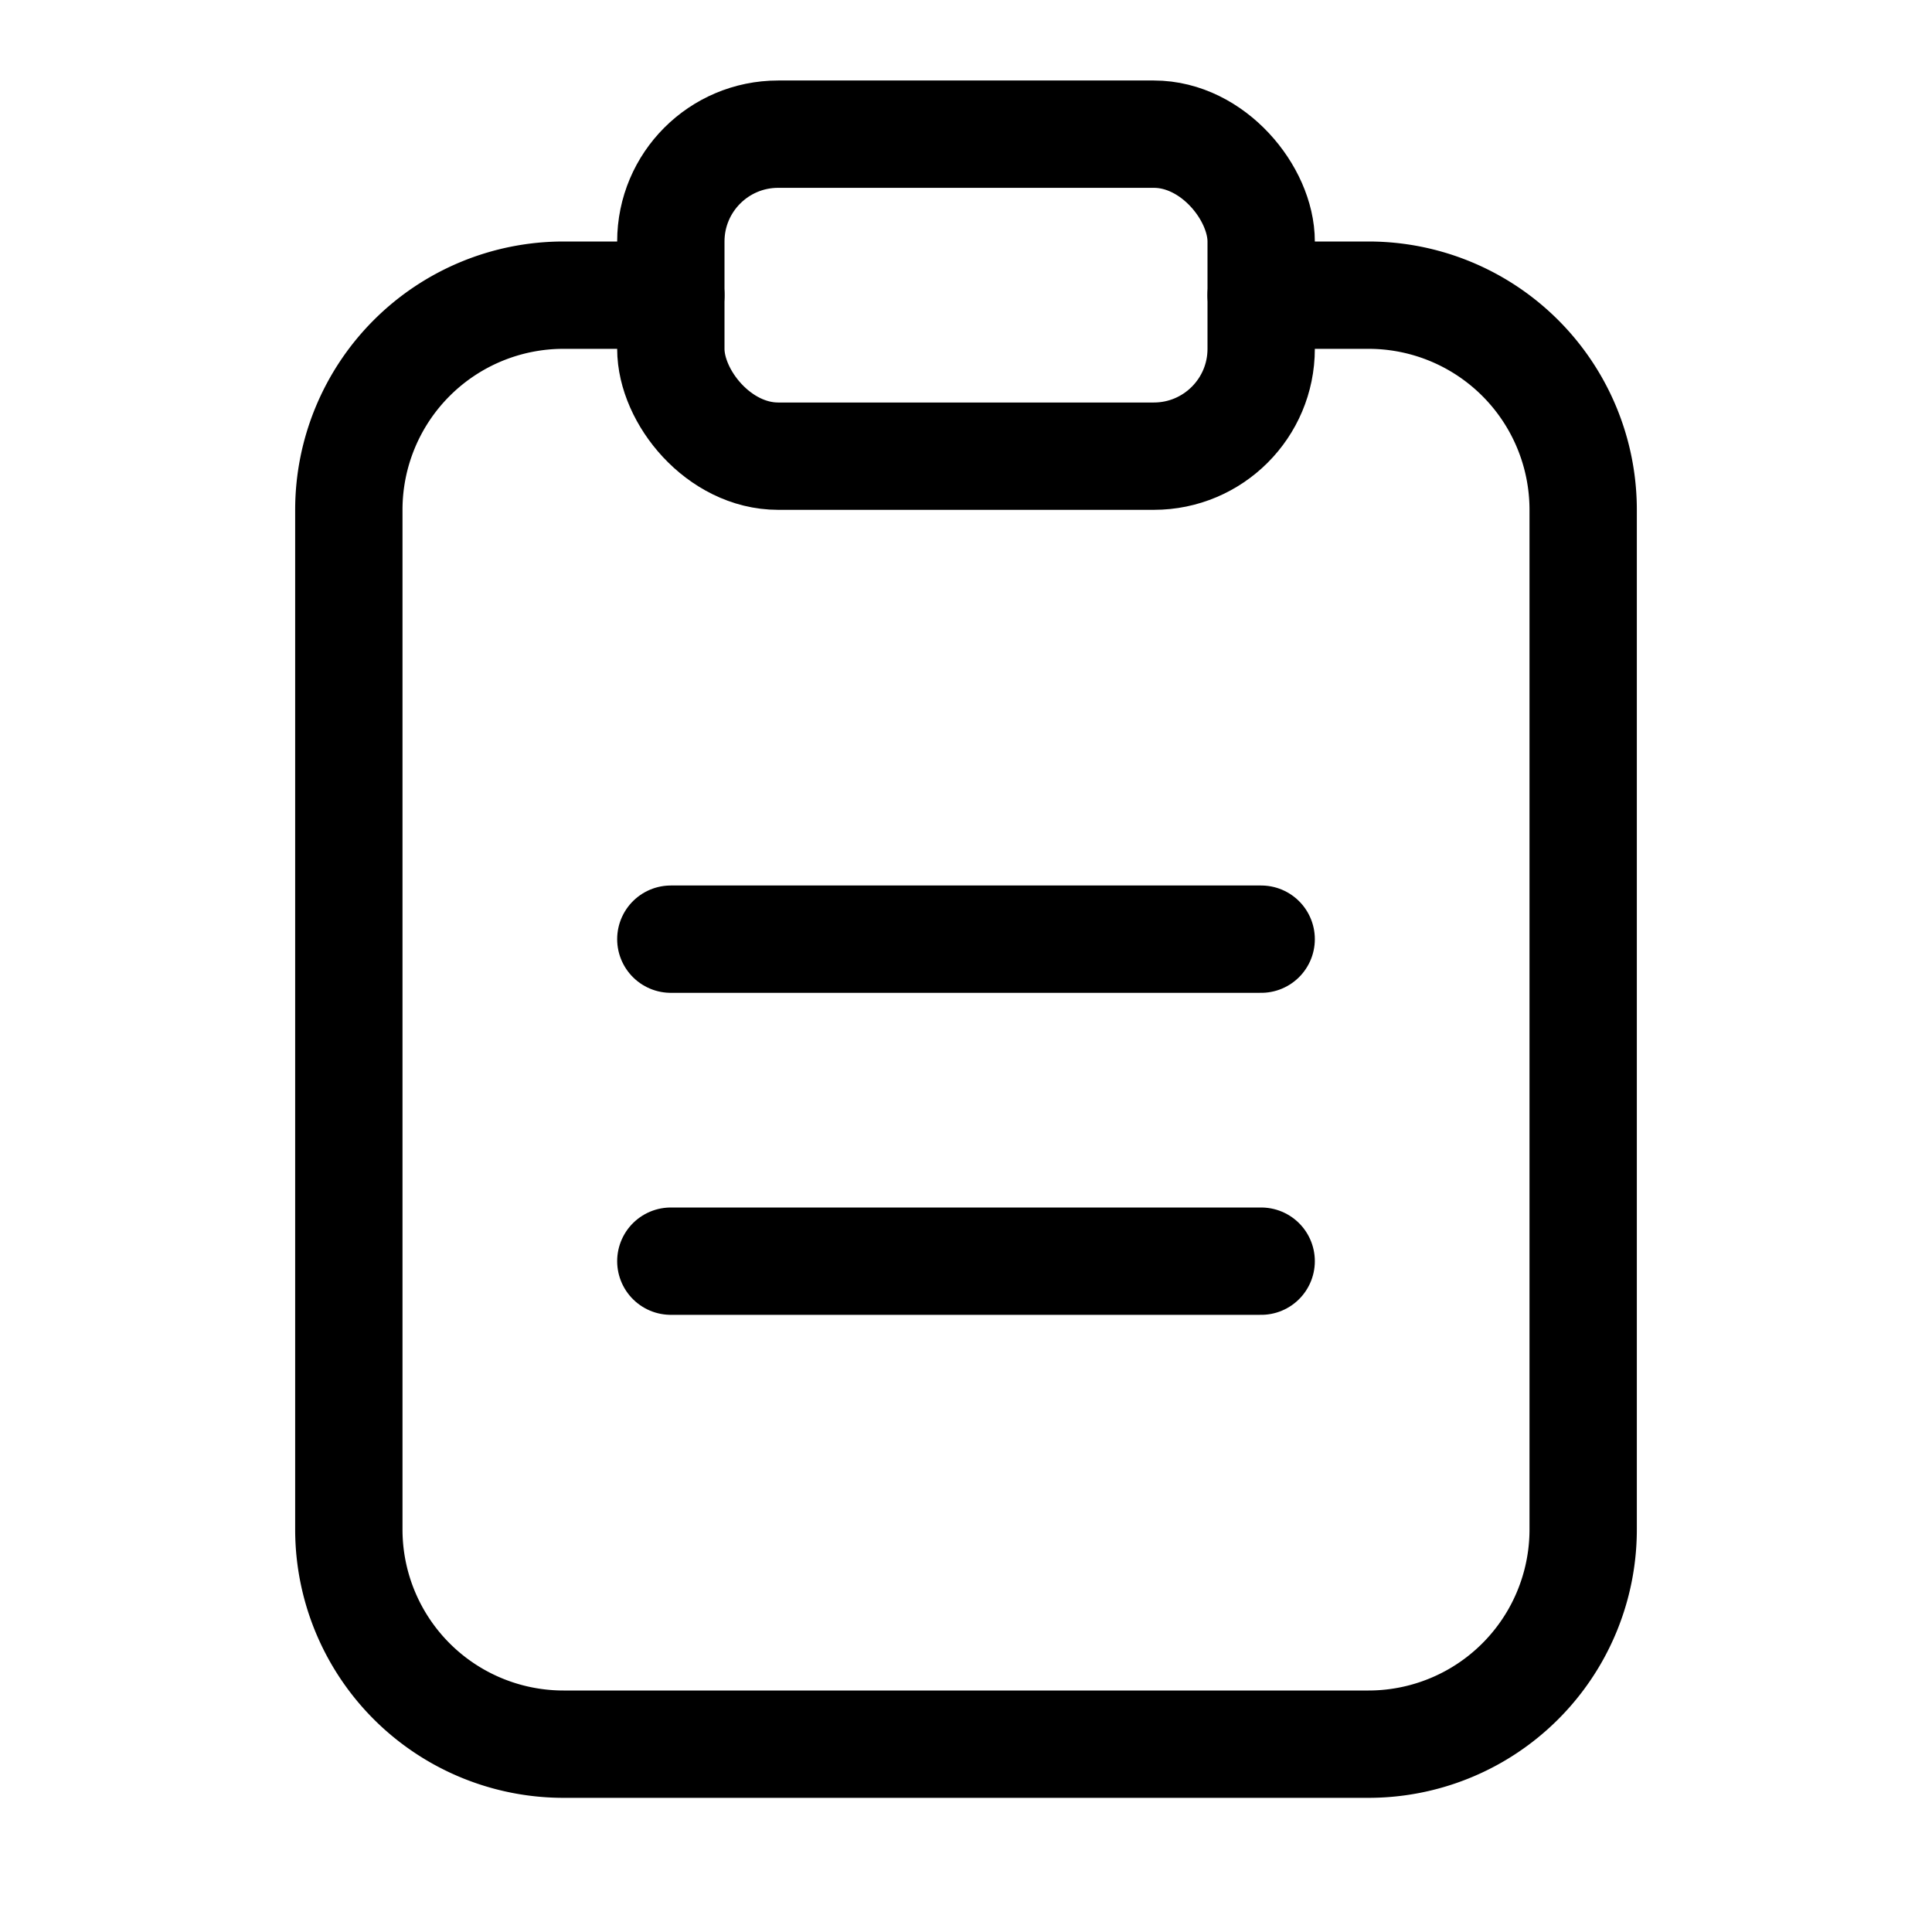
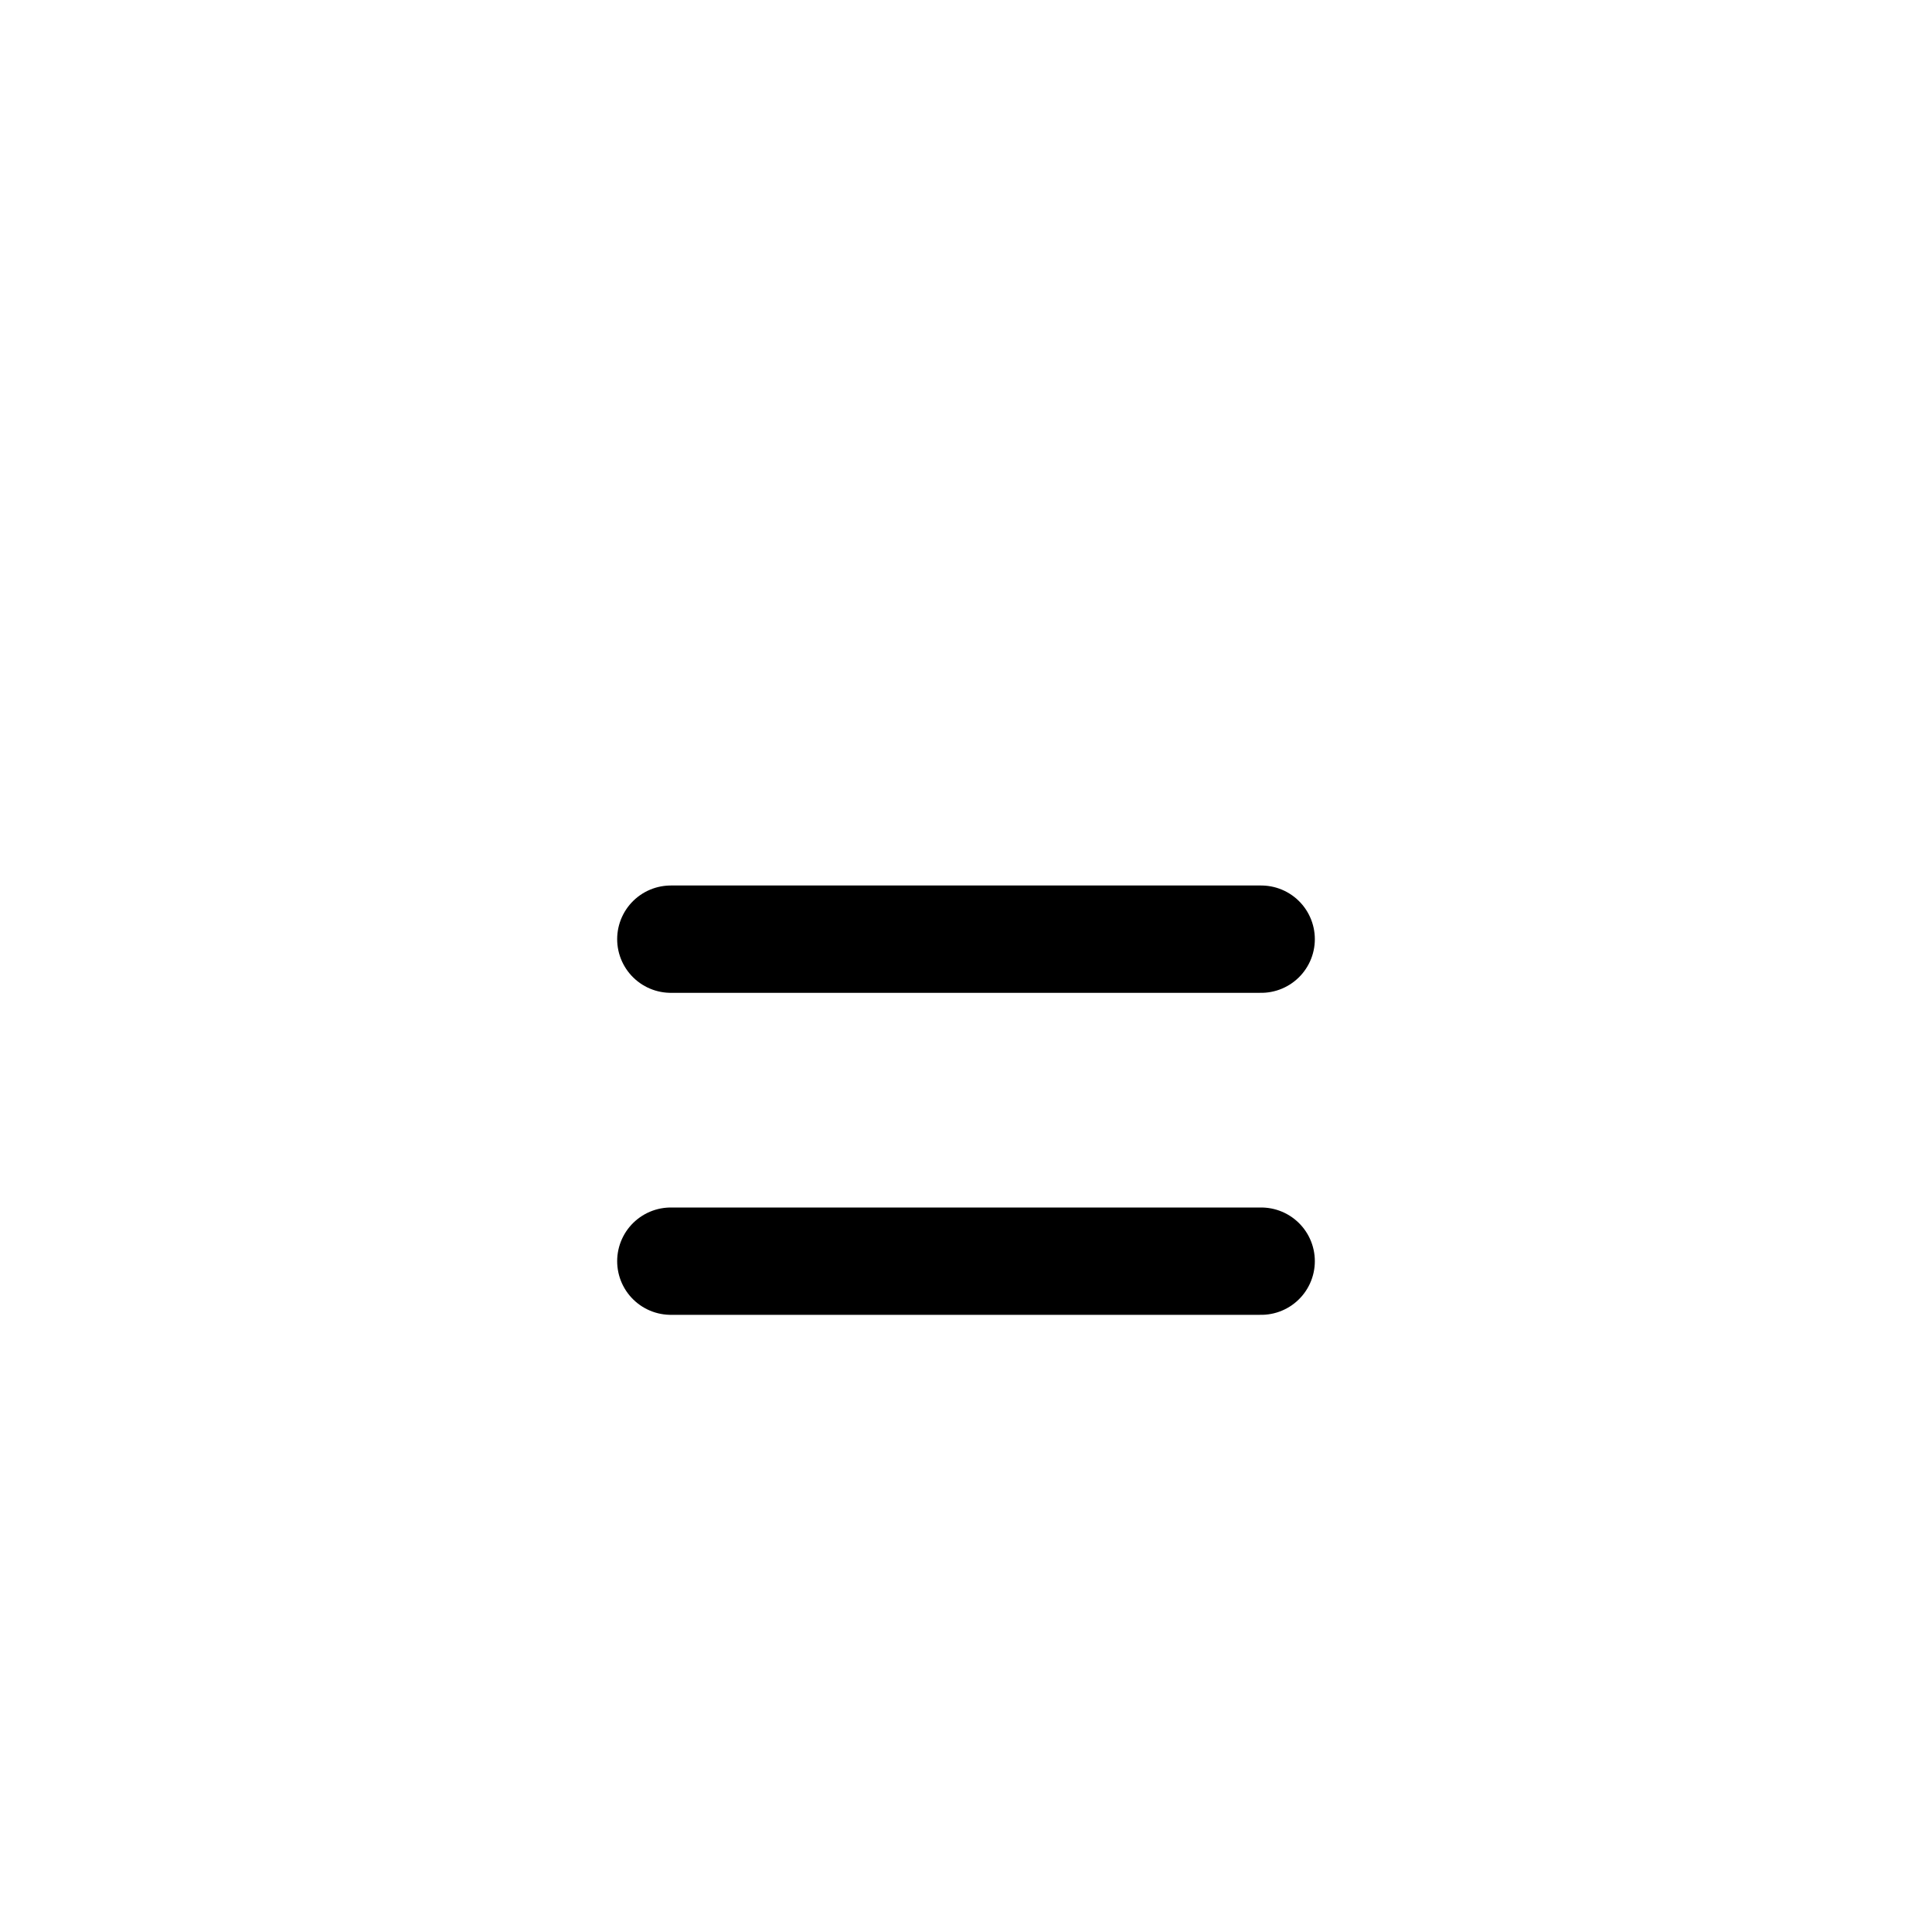
<svg xmlns="http://www.w3.org/2000/svg" width="18" height="18">
  <g fill="none" stroke="#000" stroke-linecap="round" stroke-linejoin="round" class="nc-icon-wrapper">
-     <path d="M6.25 2.75h-1a2 2 0 0 0-2 2v9.5a2 2 0 0 0 2 2h7.5a2 2 0 0 0 2-2v-9.5a2 2 0 0 0-2-2h-1" />
-     <rect width="5.5" height="3" x="6.25" y="1.25" data-color="color-2" rx="1" ry="1" />
    <path d="M6.25 11.75h5.5m-5.5-3h5.5" data-color="color-2" />
  </g>
</svg>